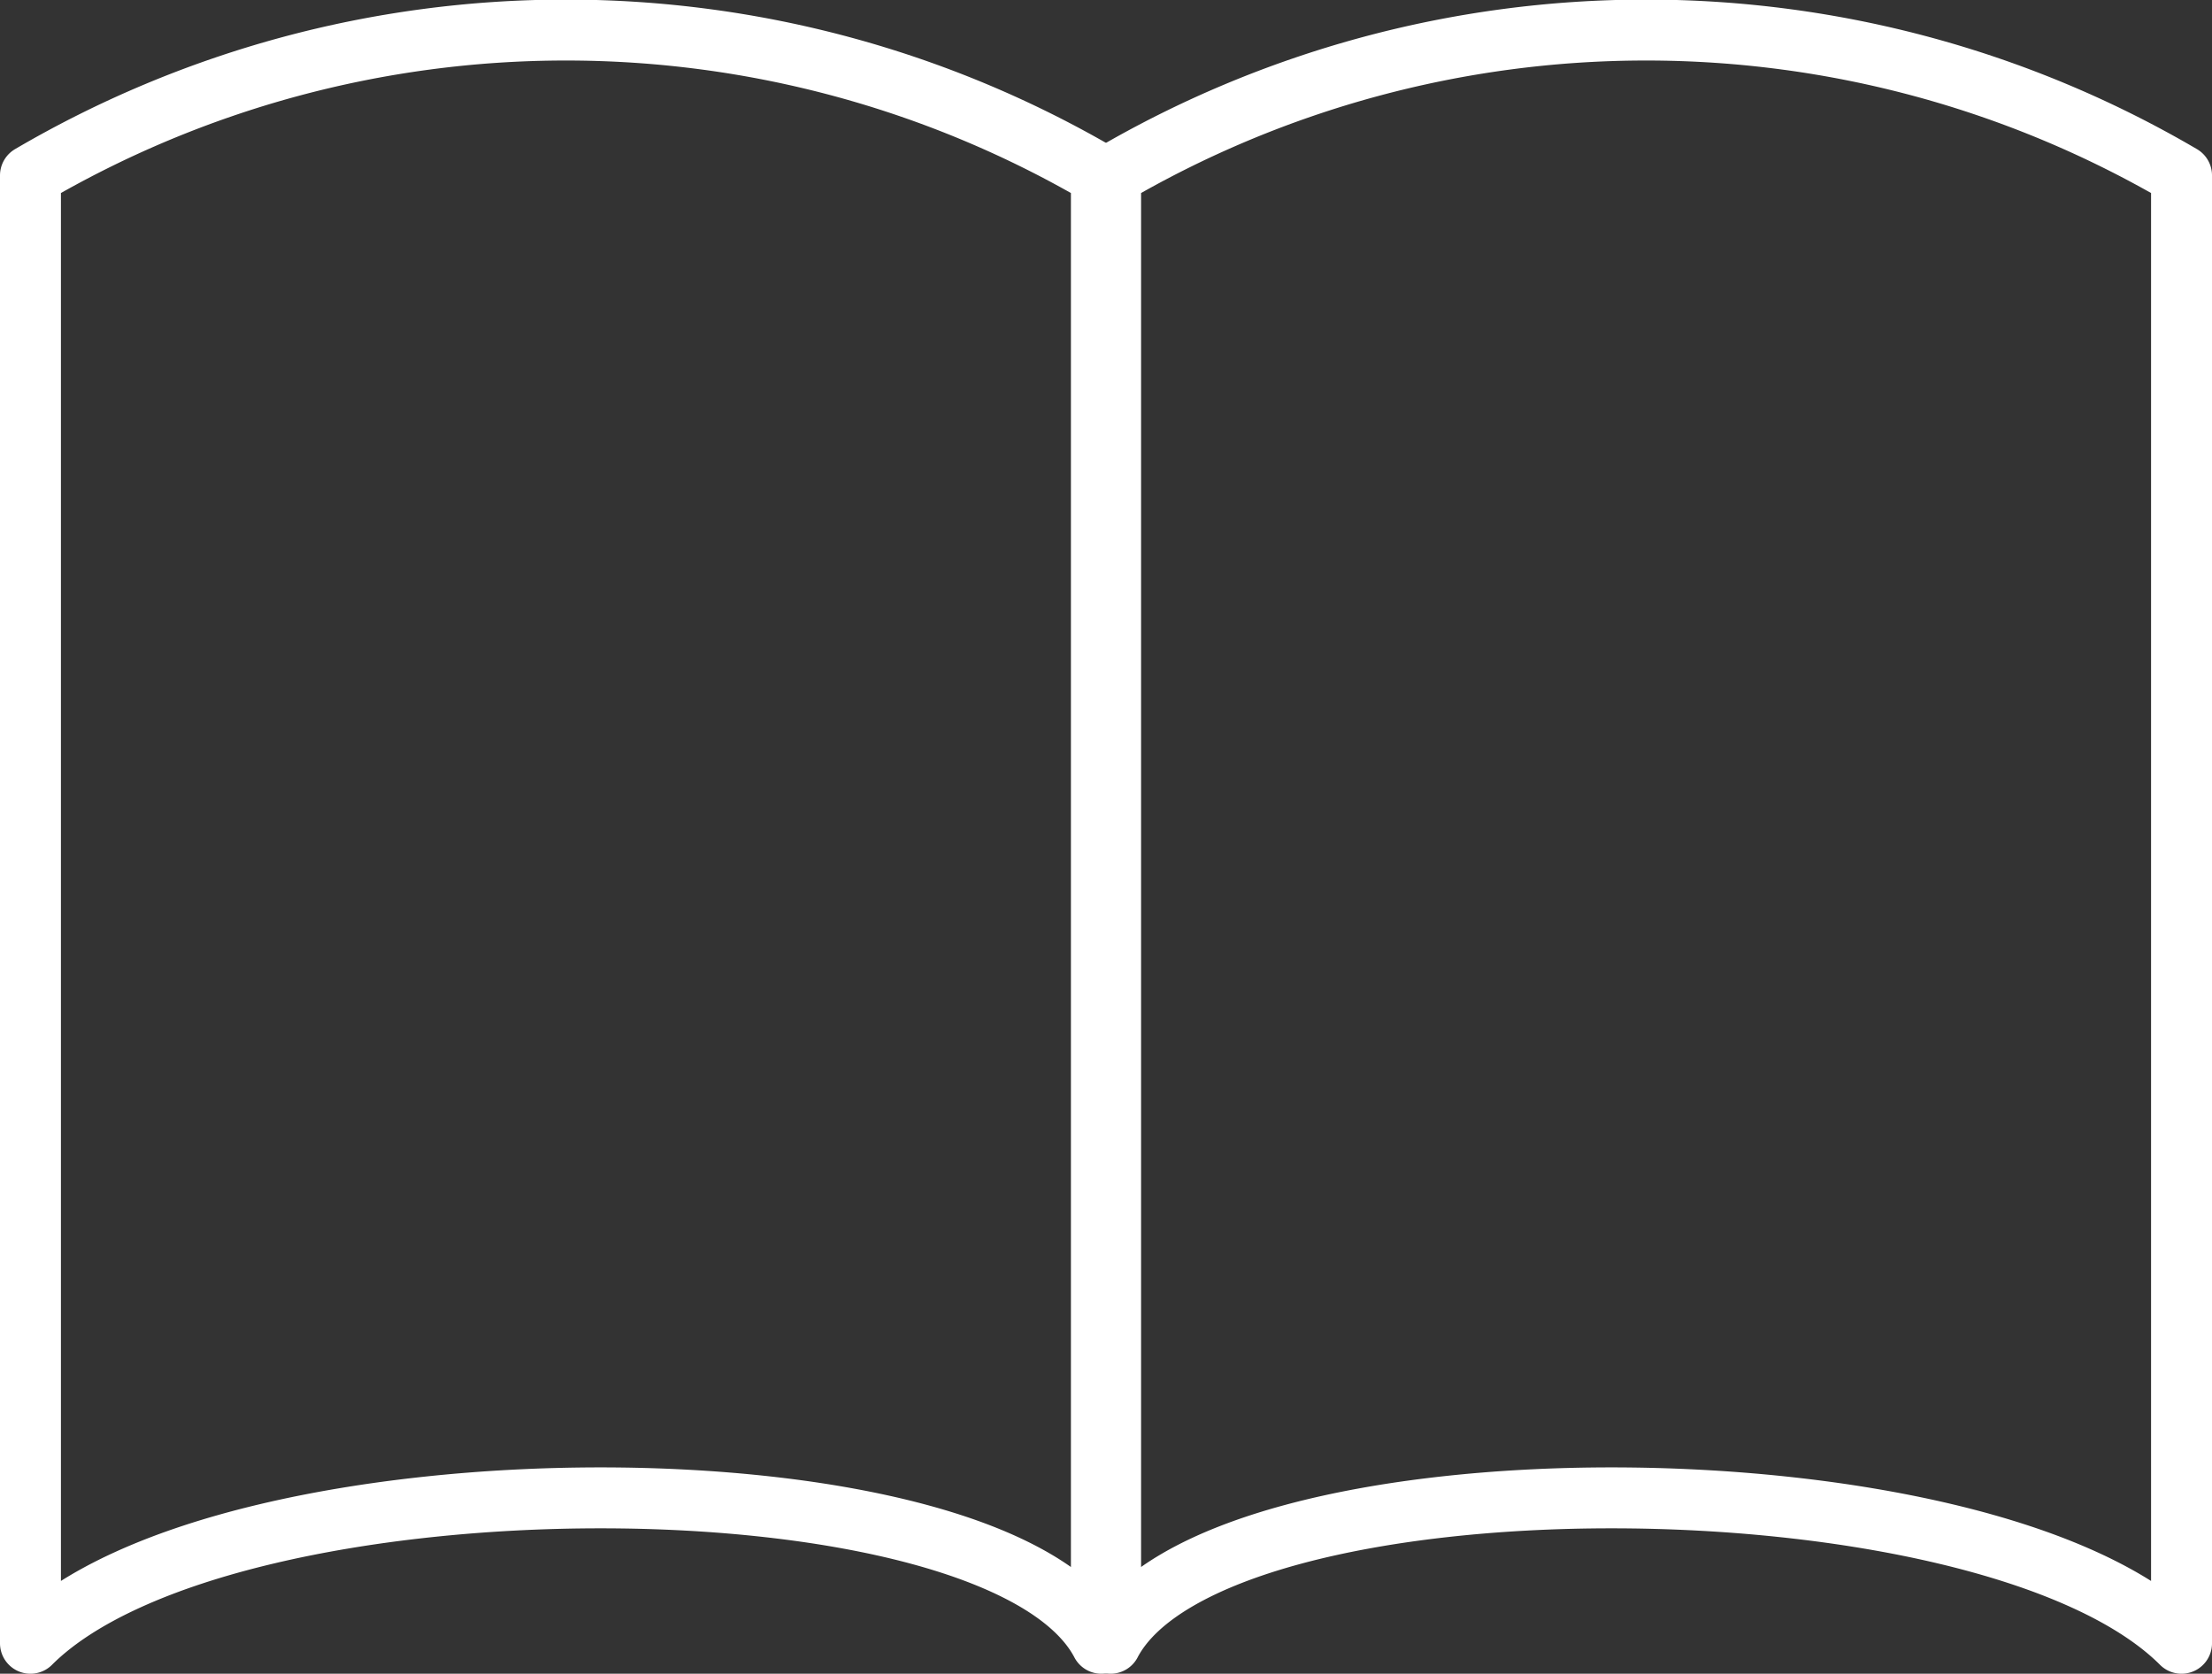
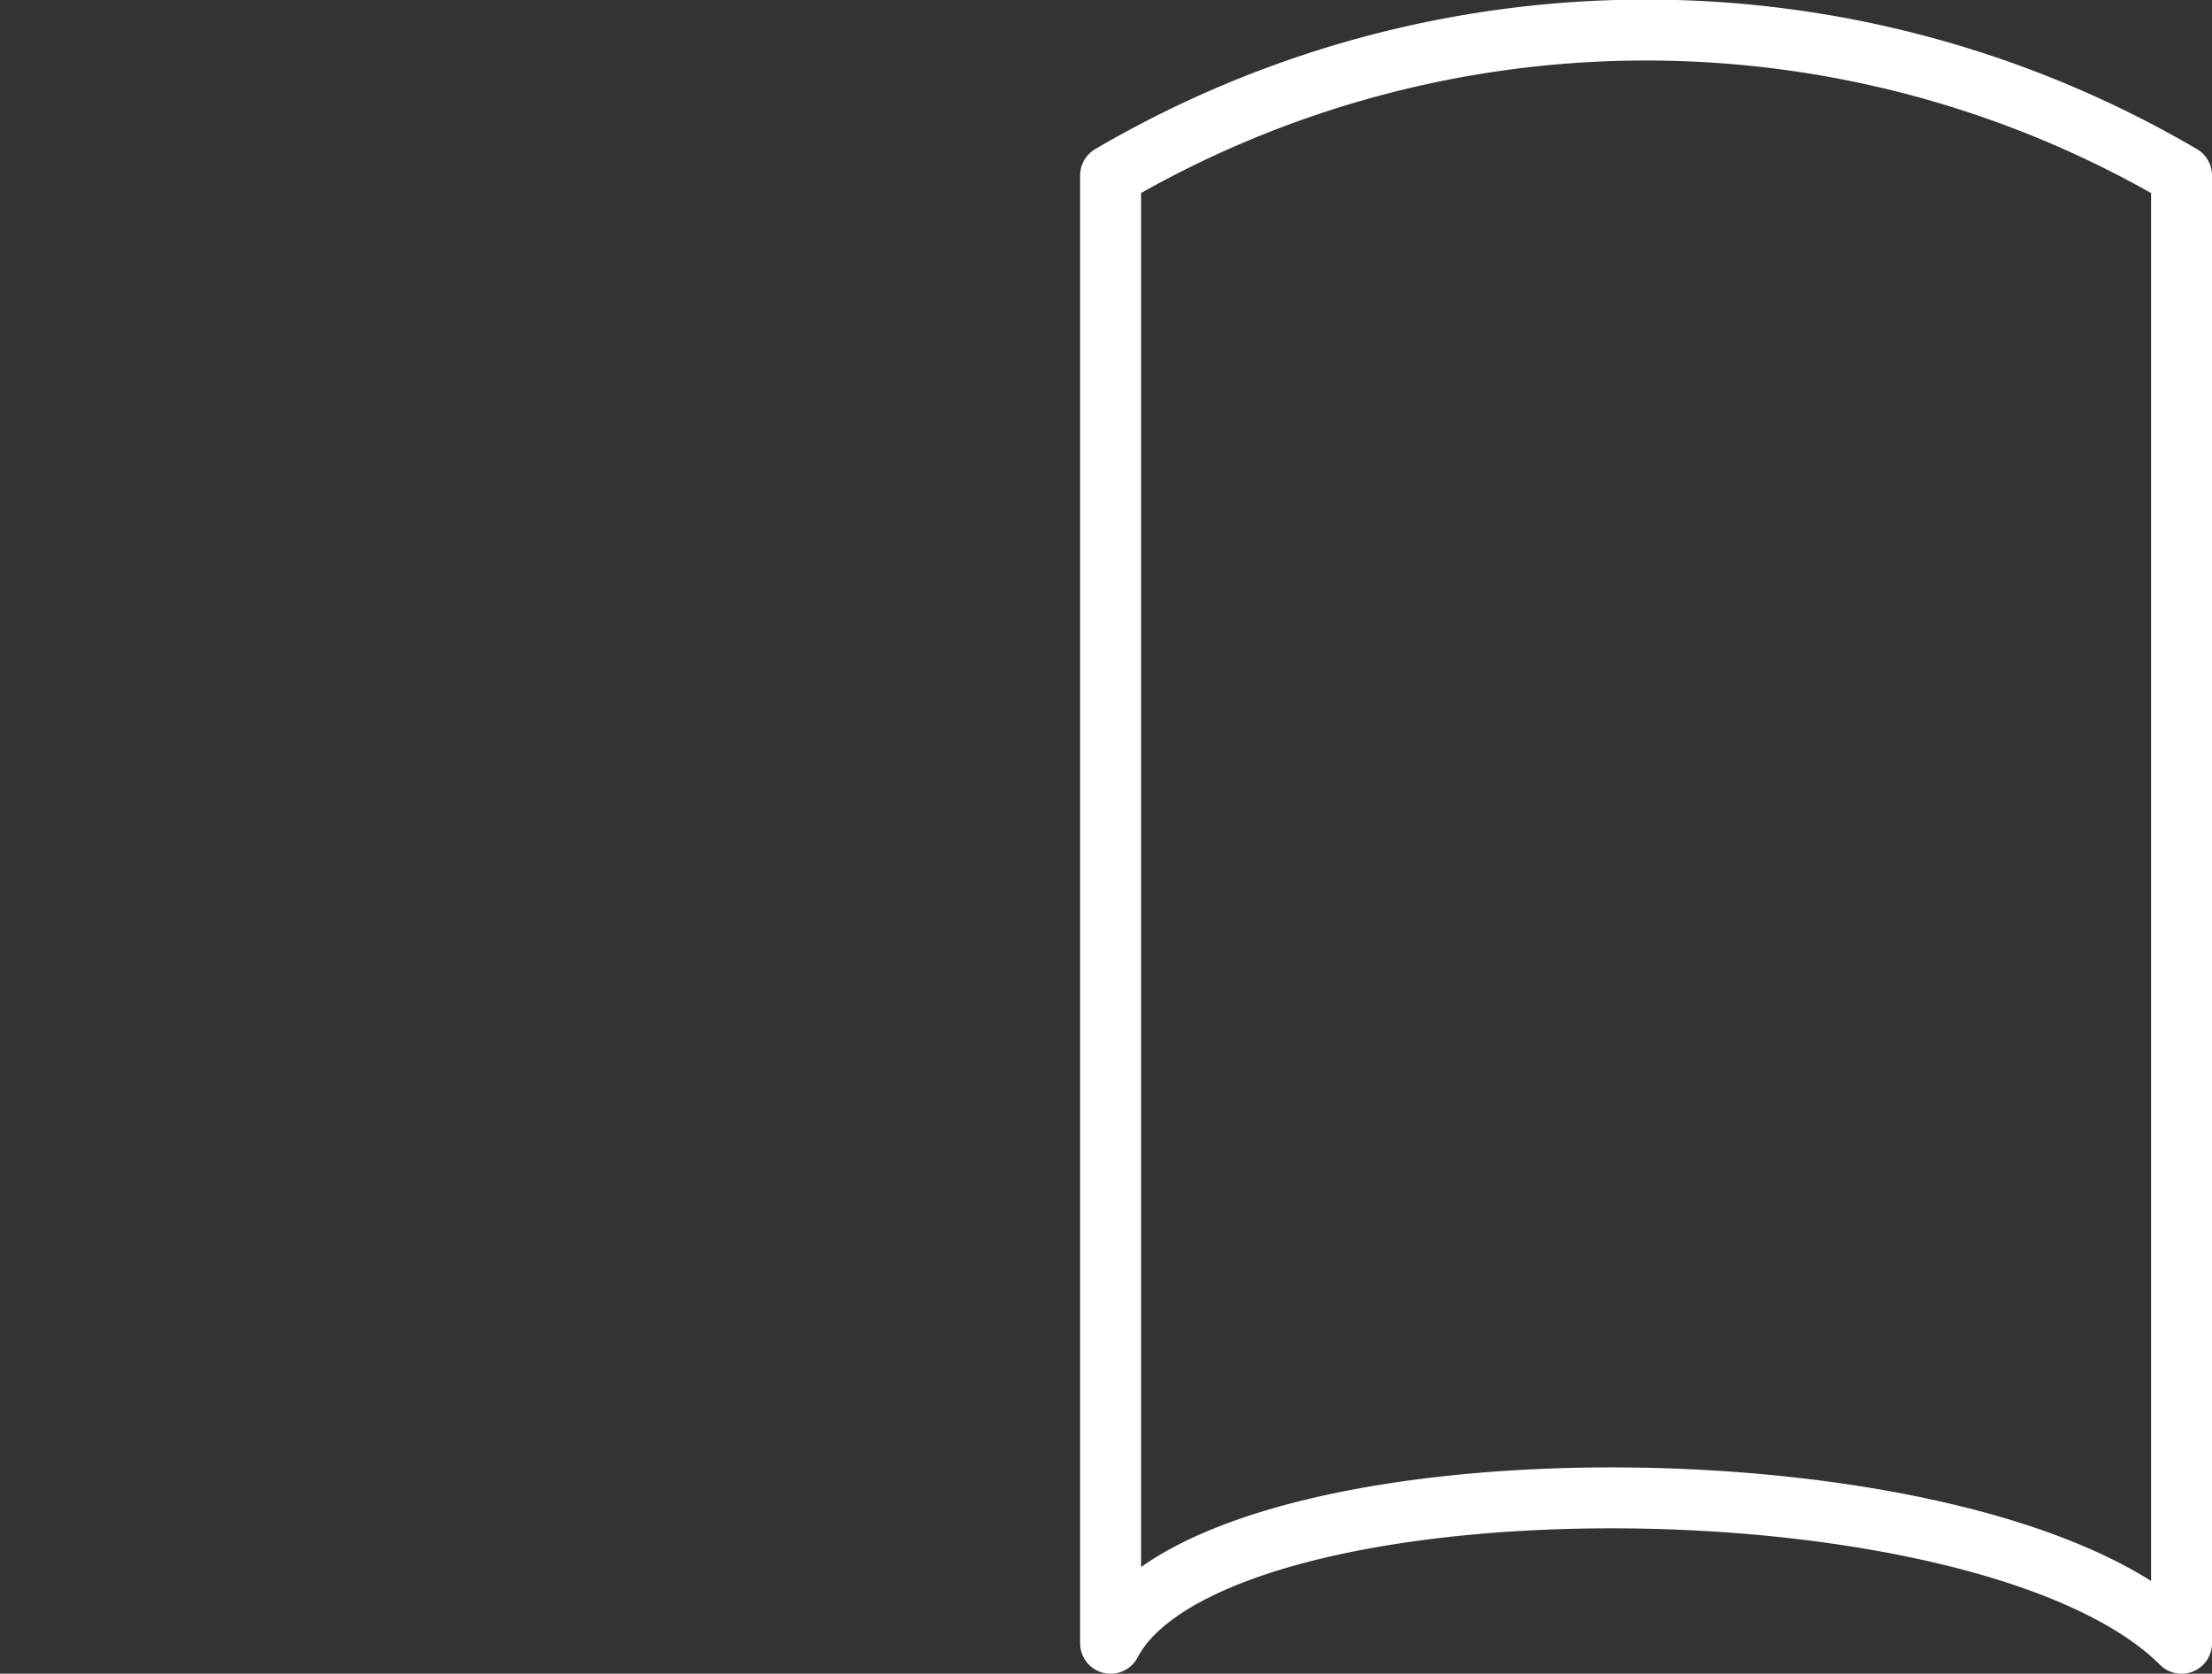
<svg xmlns="http://www.w3.org/2000/svg" id="Ebene_1" data-name="Ebene 1" width="23.96" height="18.13" viewBox="0 0 23.96 18.13">
  <rect x="0" y="0" width="23.96" height="18.13" fill="#333333" stroke="none" />
  <defs>
    <style>.cls-1{fill:none;stroke:#fff;stroke-linecap:round;stroke-linejoin:round;stroke-width:0.66px;}</style>
  </defs>
  <path class="cls-1" d="M23.6,4.9A11.47,11.47,0,0,0,12,4.9V20.8c1.1-2.1,9.5-2.1,11.6,0Z" transform="translate(0.03 -3)" />
-   <path class="cls-1" d="M.3,4.9a11.47,11.47,0,0,1,11.6,0V20.8c-1.1-2.1-9.5-2.1-11.6,0Z" transform="translate(0.03 -3)" />
</svg>